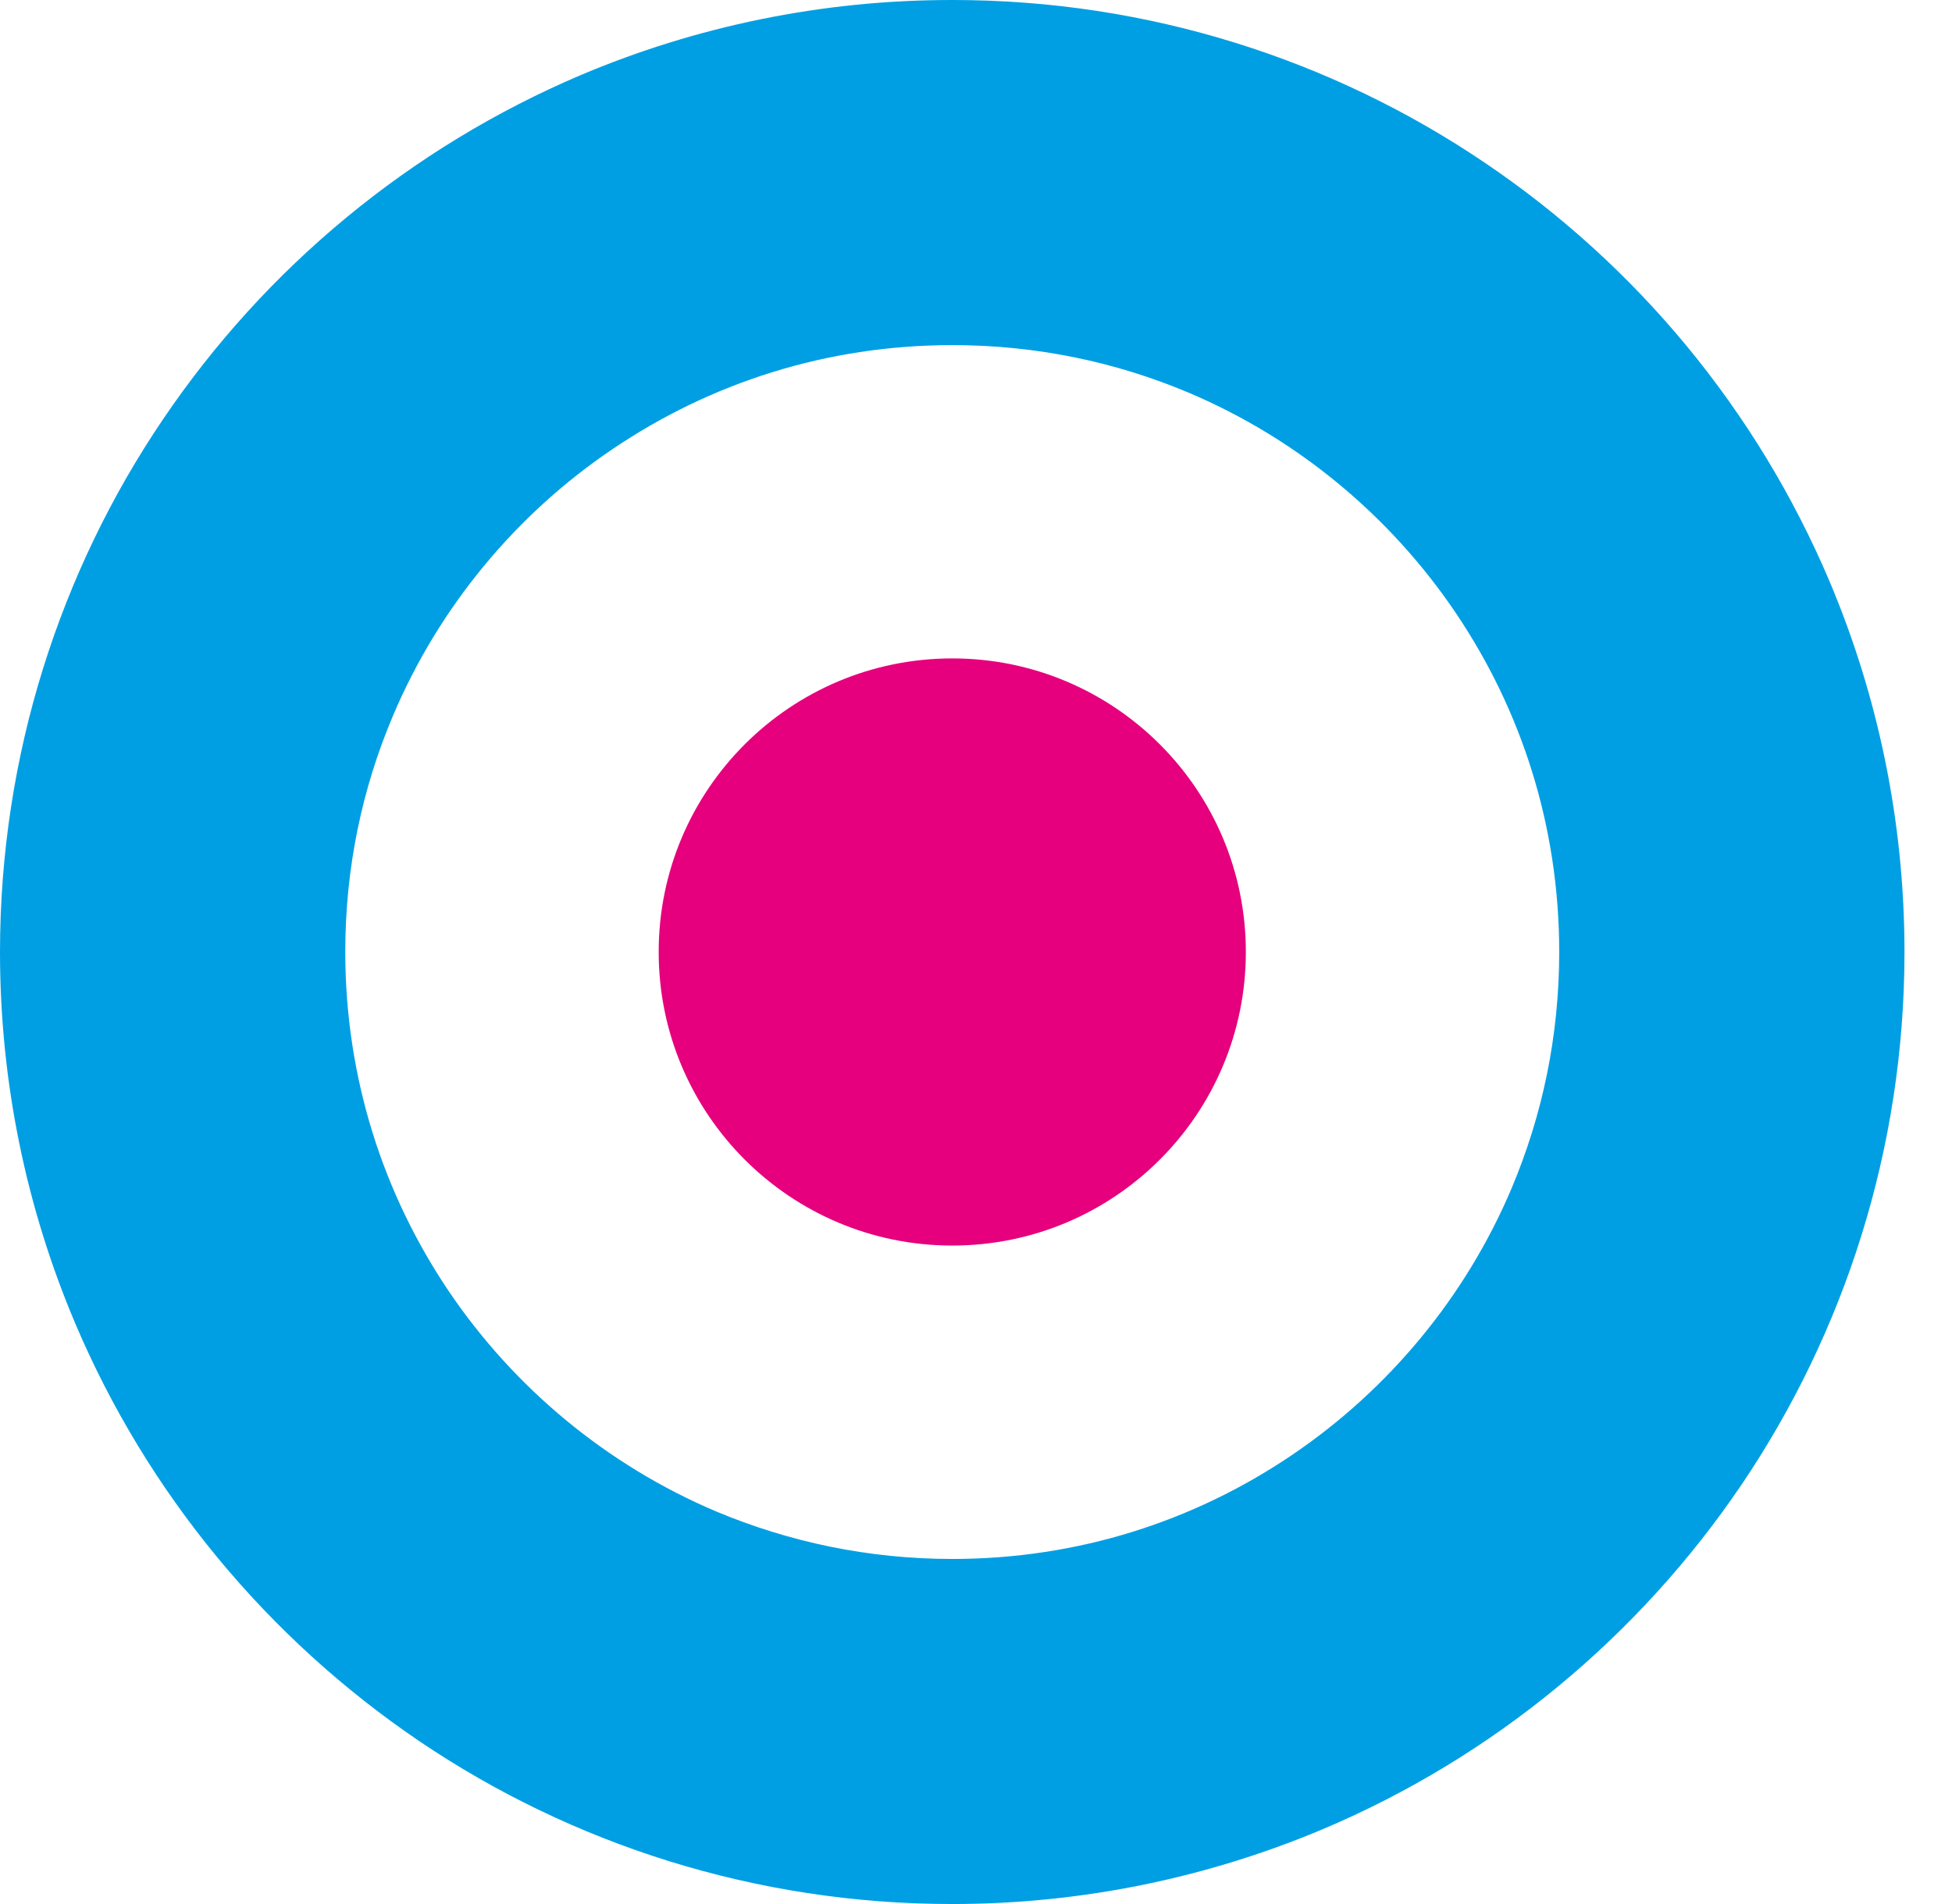
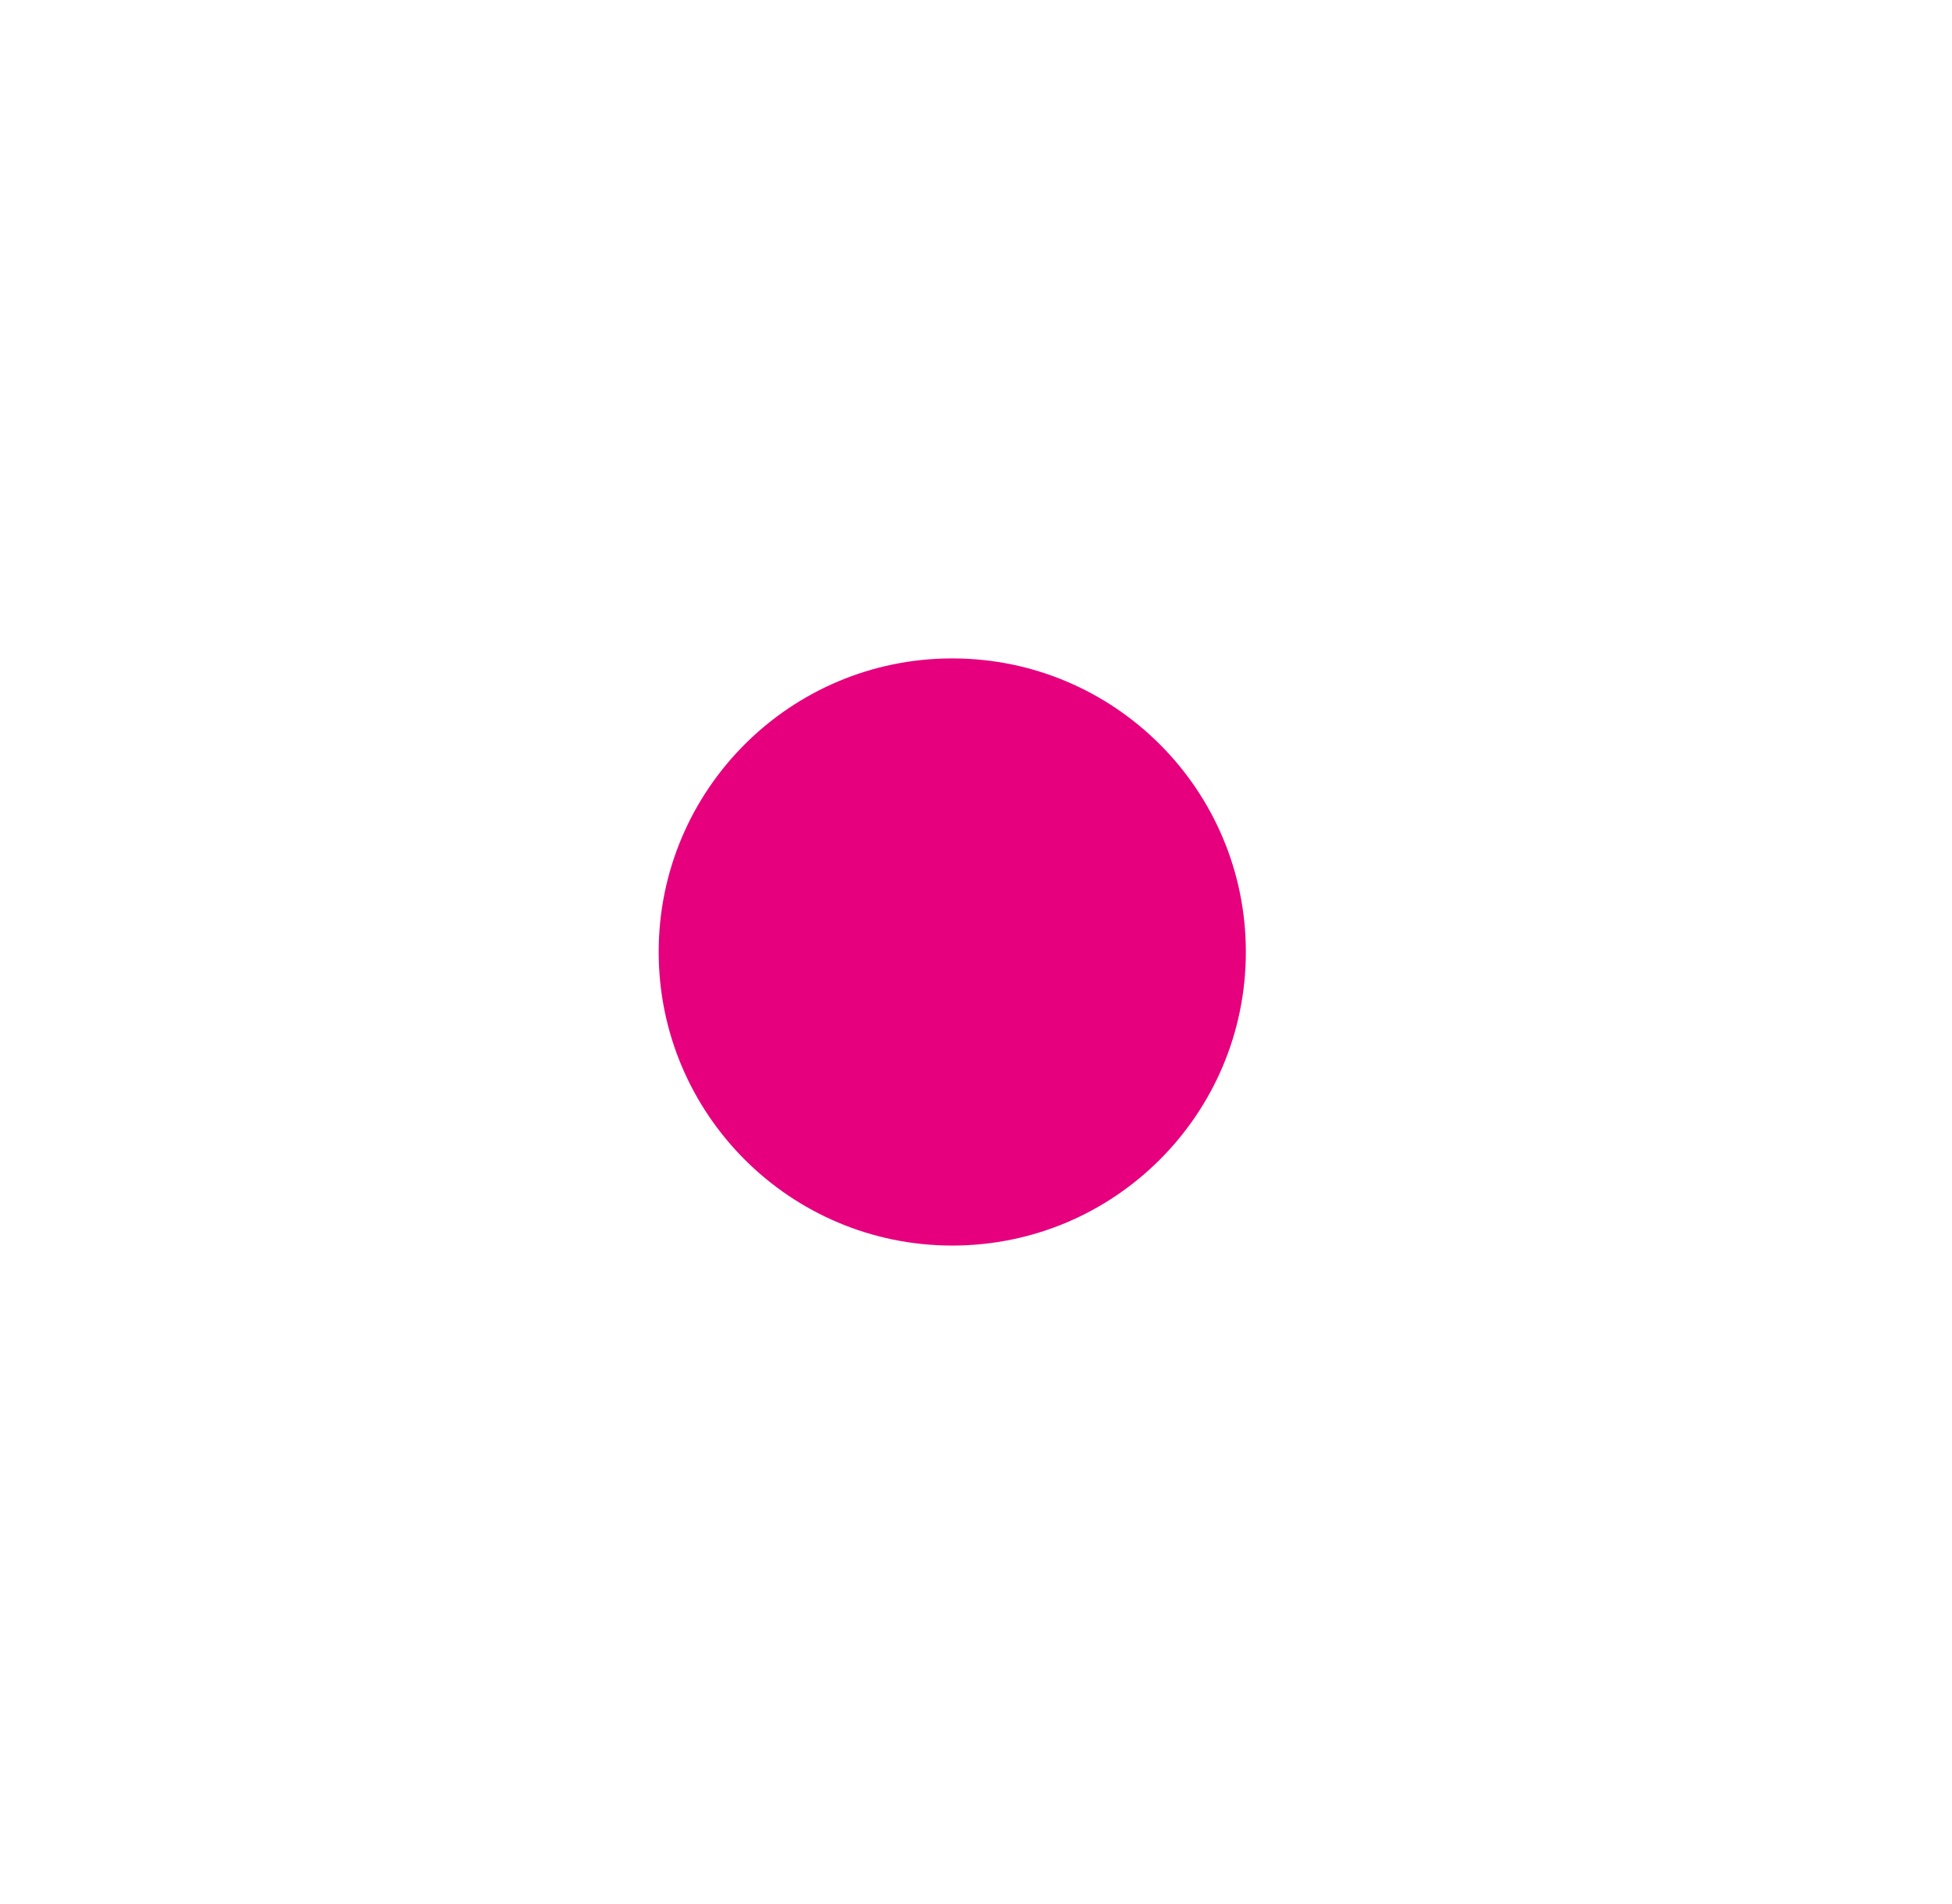
<svg xmlns="http://www.w3.org/2000/svg" width="41" height="40" viewBox="0 0 41 40" fill="none">
-   <path d="M31.186 3.418C27.999 1.261 24.133 -0.002 20.003 7.70126e-06C17.252 -0.002 14.611 0.559 12.215 1.57C8.622 3.094 5.575 5.624 3.419 8.816C1.264 12.001 0 15.871 0 20.001C0 22.751 0.56 25.39 1.574 27.787C3.095 31.381 5.628 34.426 8.815 36.584C12.004 38.739 15.872 40.002 20.003 40C22.755 40 25.39 39.436 27.786 38.427C31.381 36.907 34.426 34.373 36.581 31.188C38.737 27.997 40.002 24.133 40.002 20.002C40.002 17.248 39.44 14.607 38.427 12.211C36.904 8.619 34.379 5.574 31.186 3.418ZM31.75 24.963C30.785 27.246 29.162 29.2 27.125 30.575C25.088 31.951 22.654 32.751 20.003 32.751C18.232 32.751 16.564 32.391 15.04 31.752C12.758 30.785 10.804 29.164 9.426 27.126C8.052 25.087 7.255 22.654 7.252 20.002C7.252 18.229 7.607 16.562 8.254 15.037C9.217 12.758 10.839 10.8 12.875 9.429C14.916 8.05 17.352 7.25 20.004 7.25C21.771 7.25 23.44 7.606 24.961 8.247C27.247 9.214 29.2 10.836 30.576 12.875C31.951 14.912 32.75 17.346 32.75 20.002C32.749 21.774 32.394 23.436 31.75 24.963Z" fill="#009FE3" />
  <path d="M20.002 13.832C16.597 13.832 13.835 16.593 13.835 19.999C13.835 23.406 16.597 26.167 20.002 26.167C23.408 26.167 26.168 23.406 26.168 19.999C26.168 16.594 23.408 13.832 20.002 13.832Z" fill="#E6007E" />
</svg>